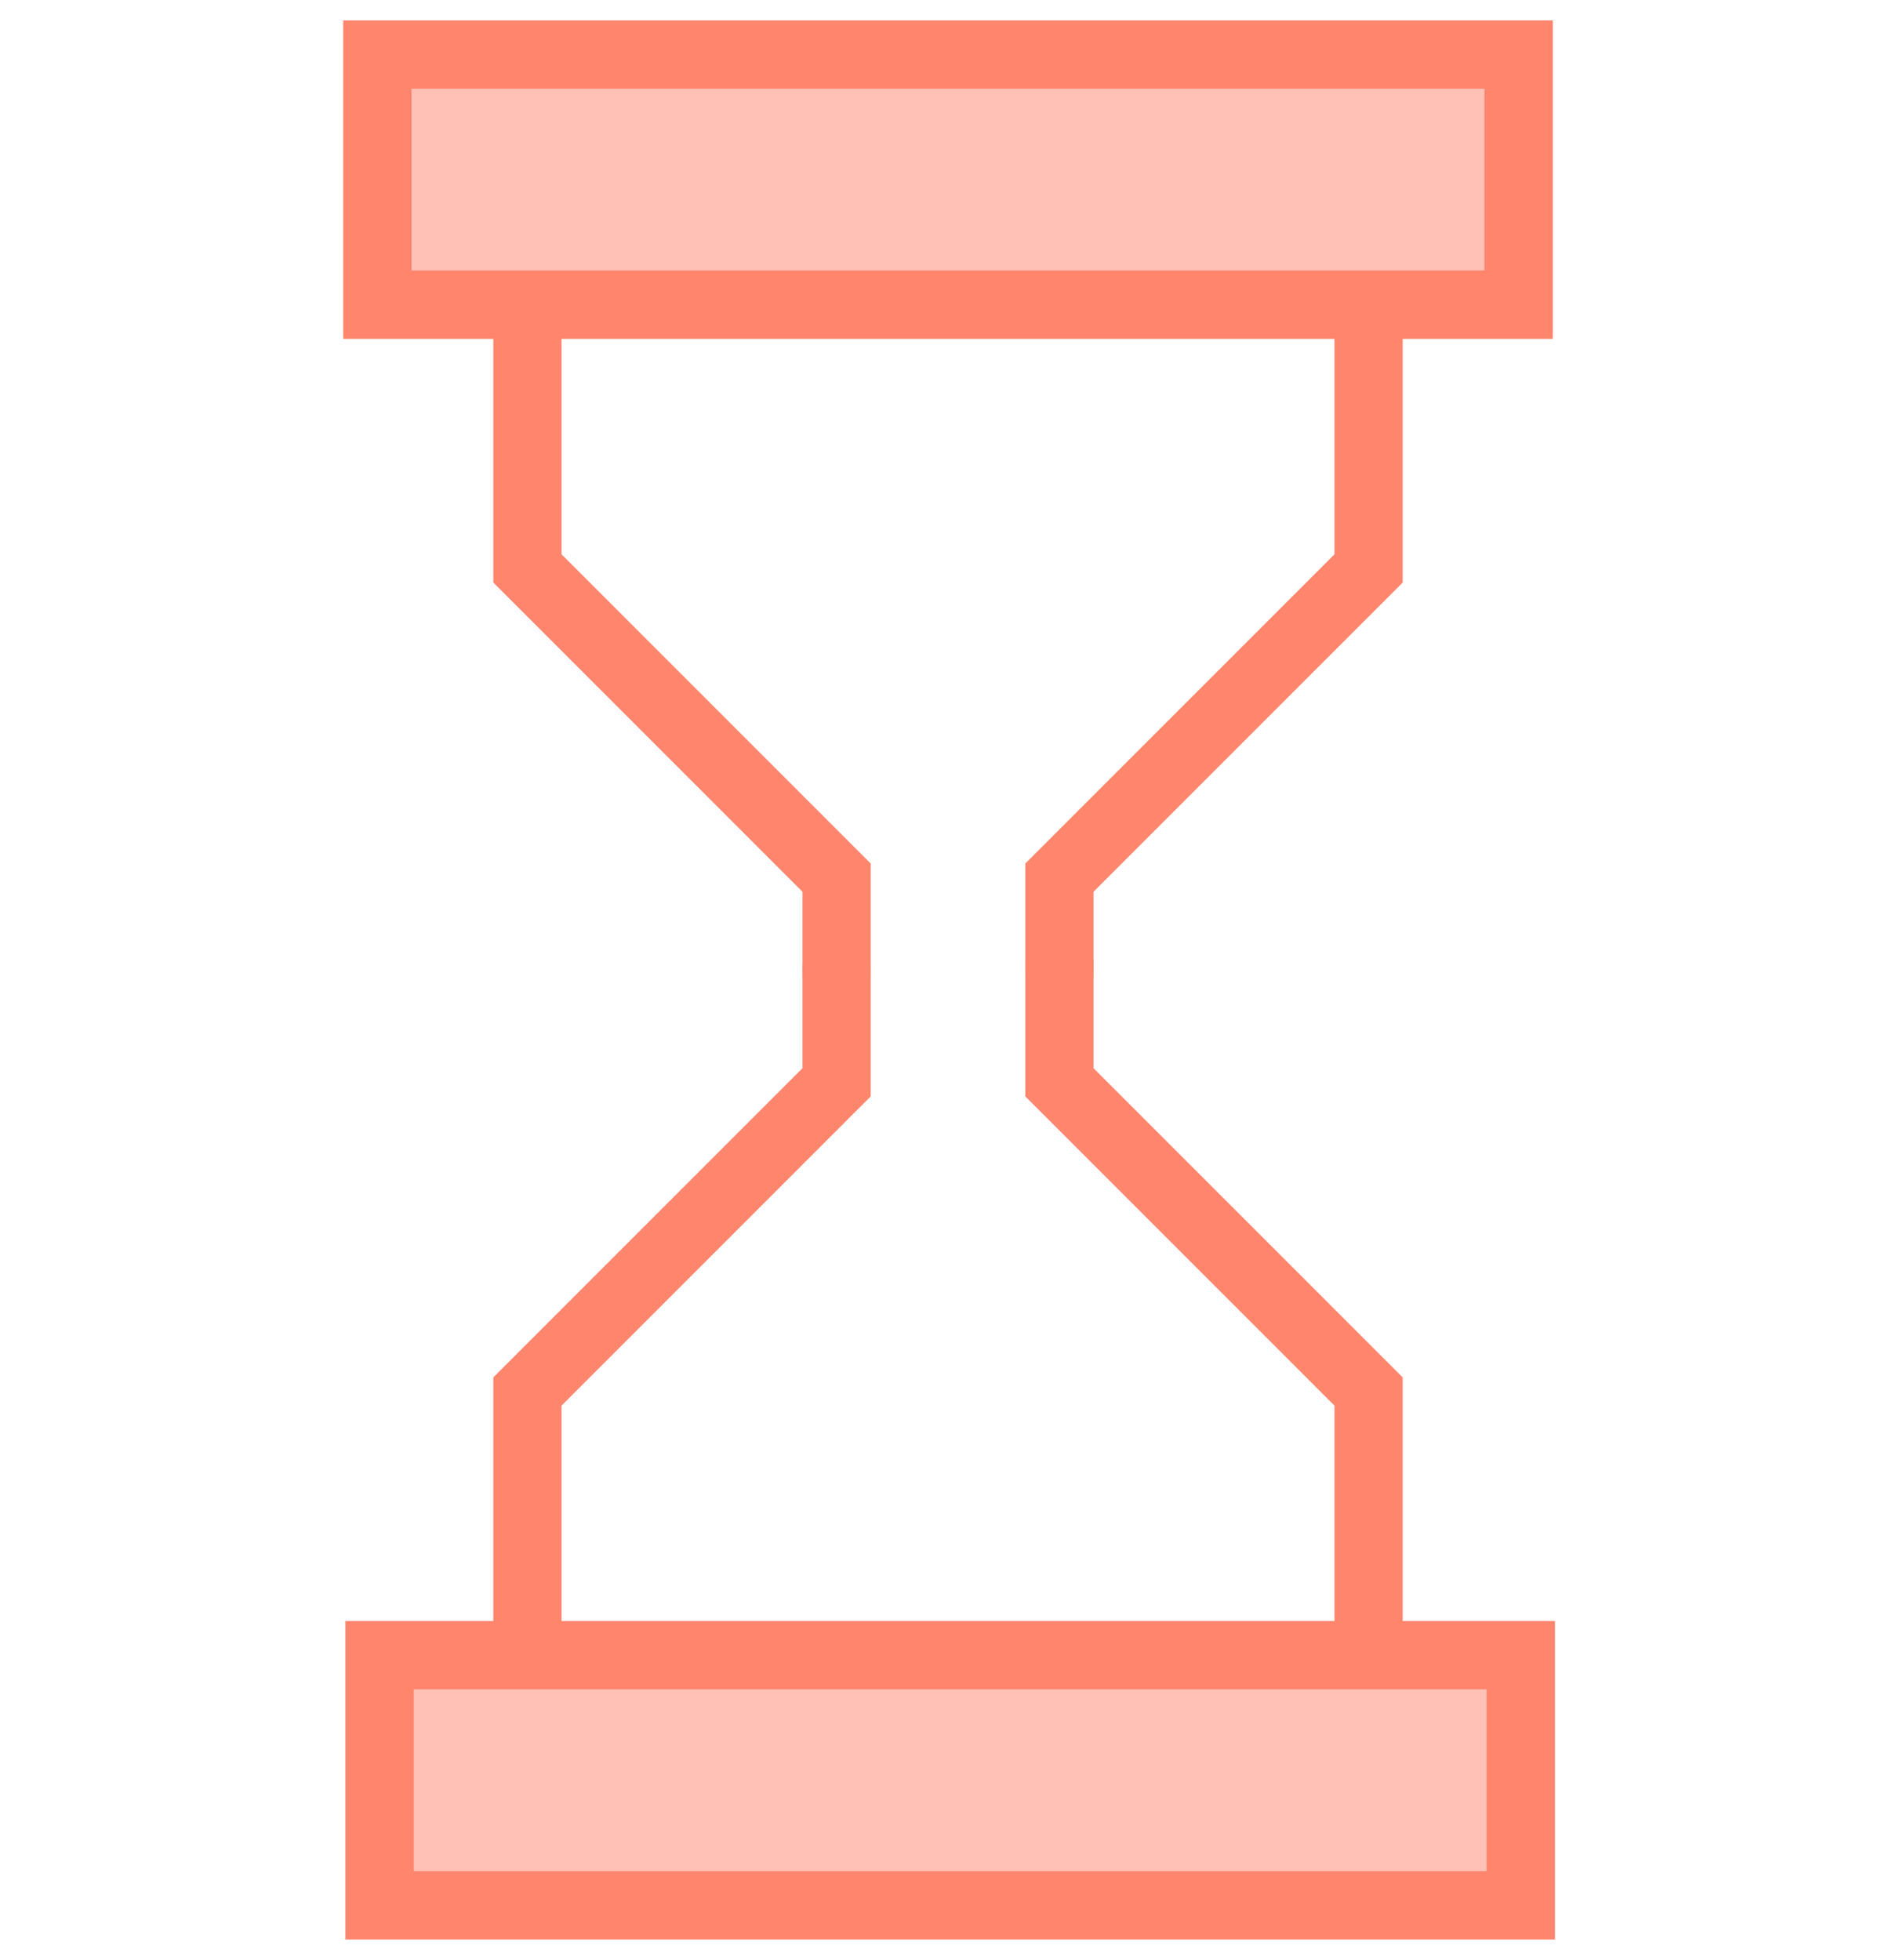
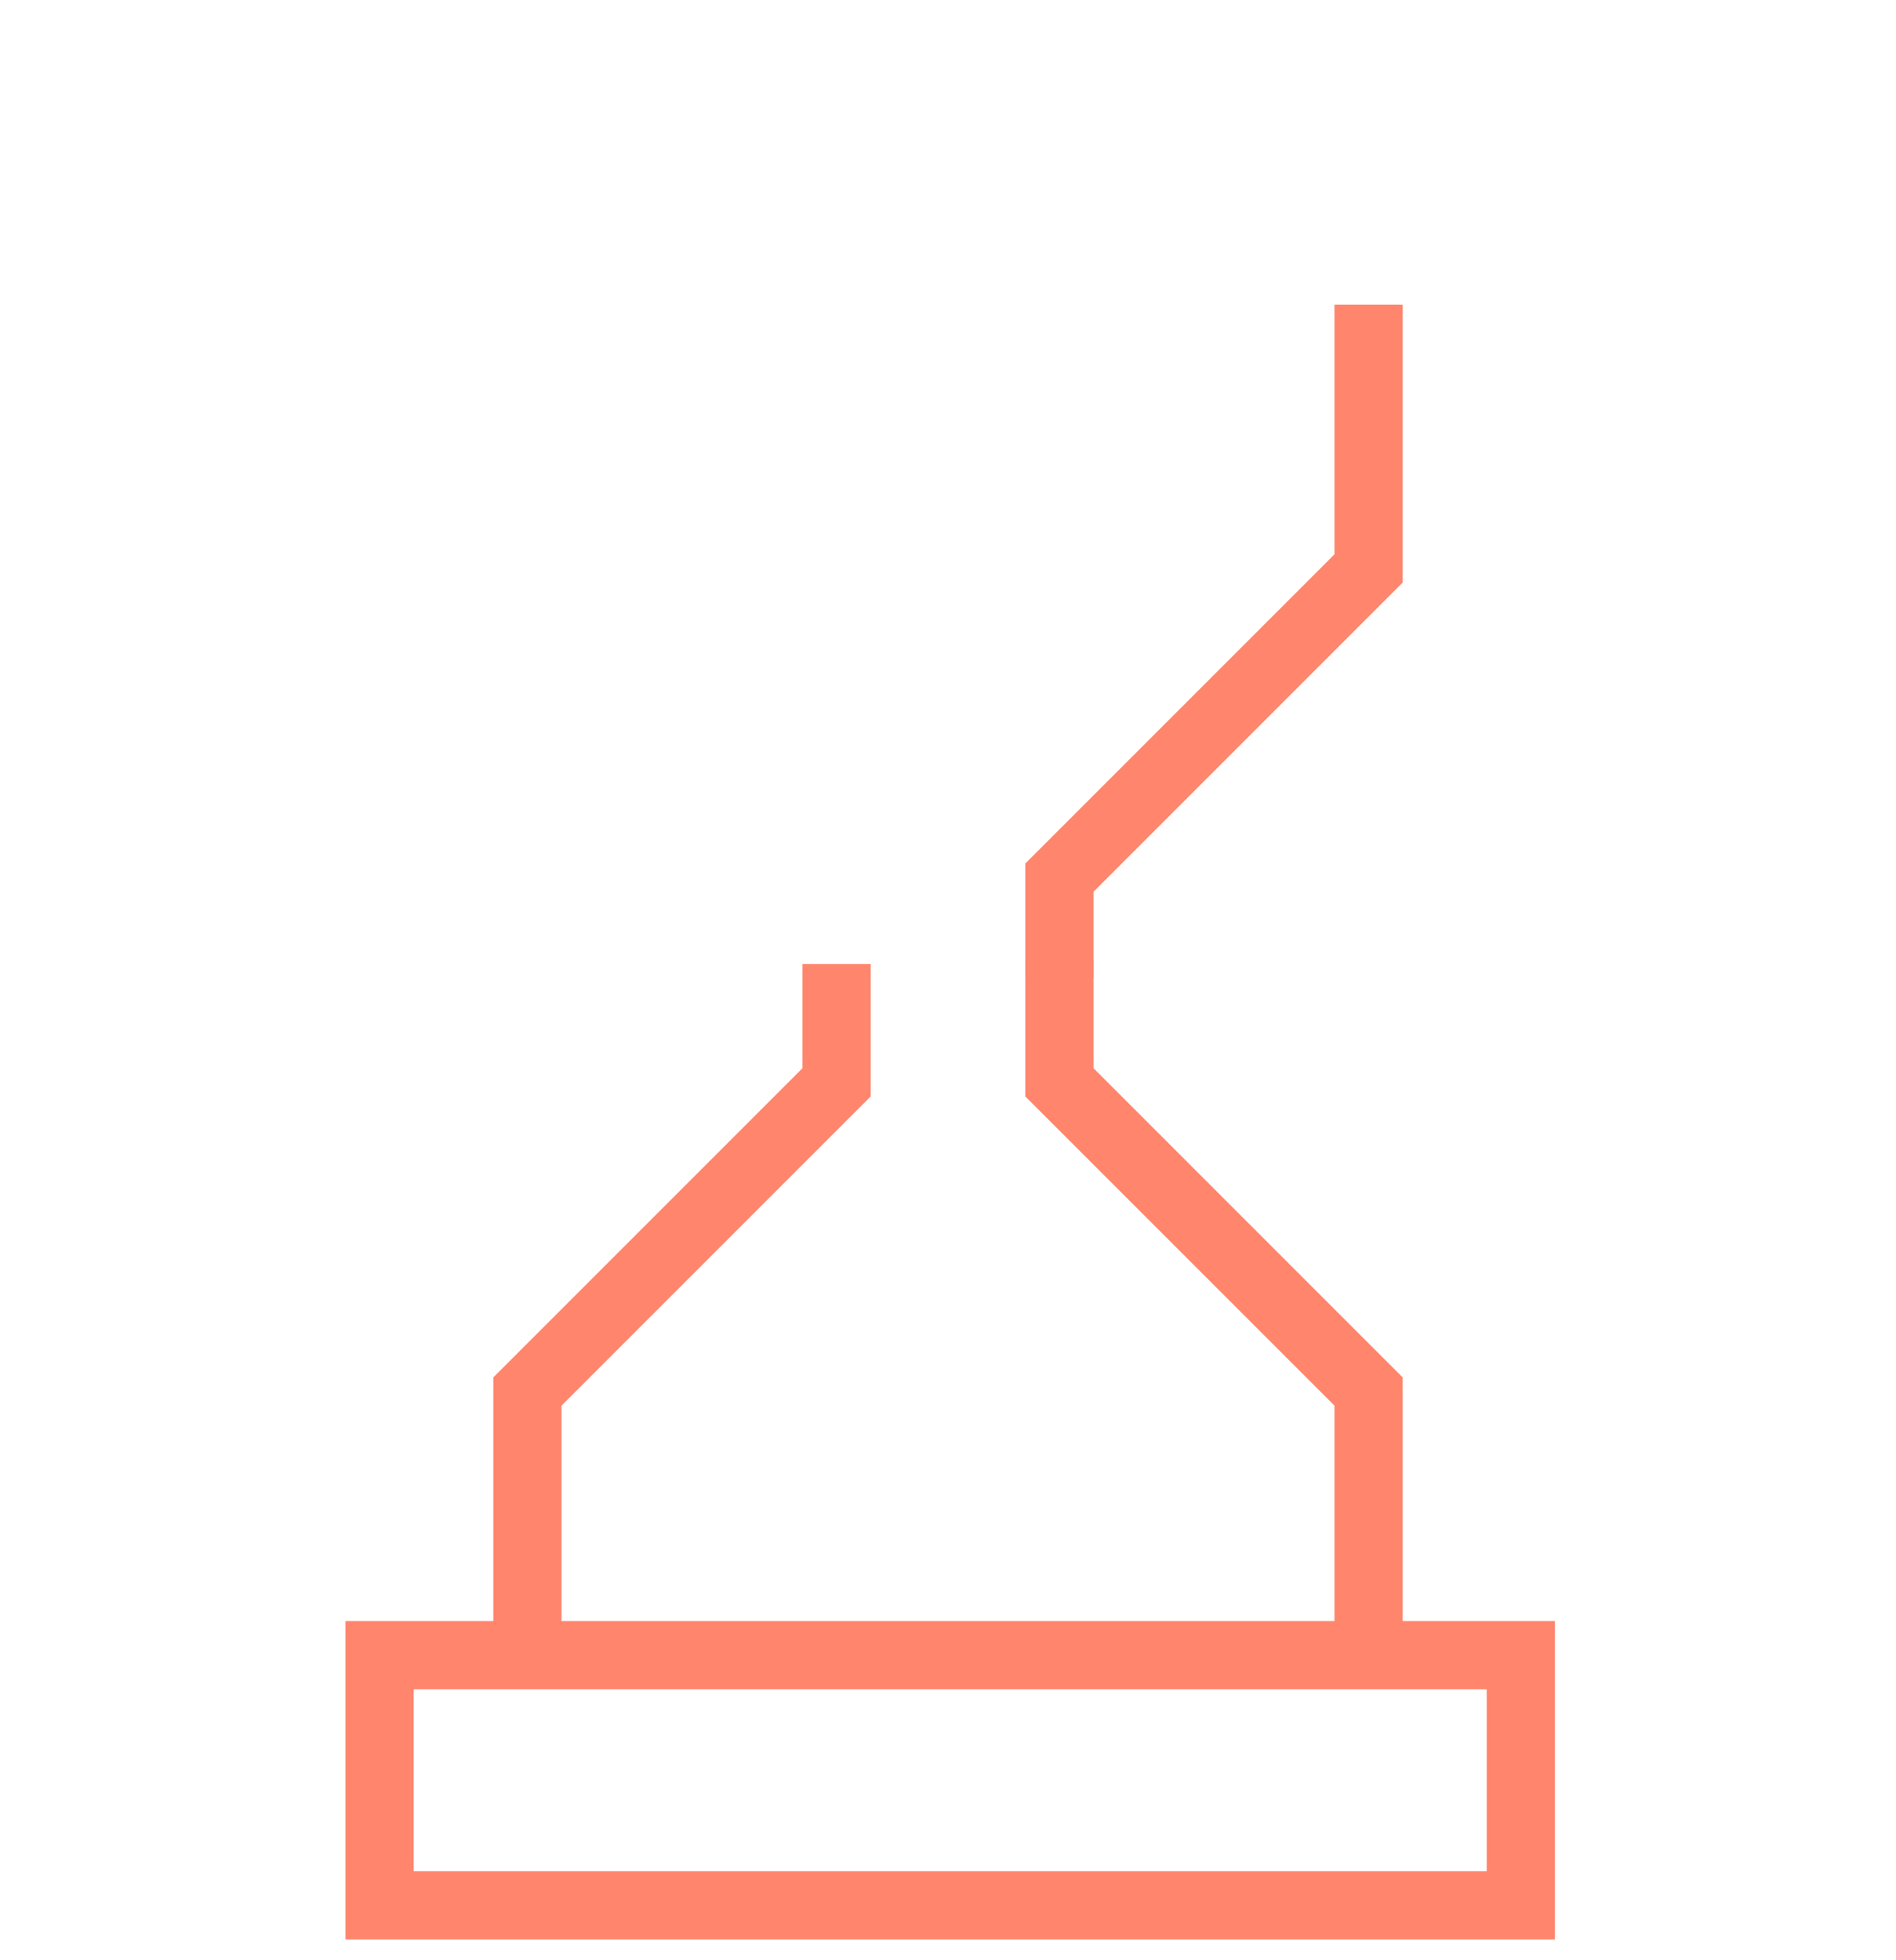
<svg xmlns="http://www.w3.org/2000/svg" version="1.1" id="Ebene_1" x="0px" y="0px" width="41.7px" height="43.1px" viewBox="0 0 41.7 43.1" style="enable-background:new 0 0 41.7 43.1;" xml:space="preserve">
  <style type="text/css">
	.st0{opacity:0.5;fill:#FF856D;stroke:#FF856D;stroke-width:1.5;}
	.st1{fill:none;stroke:#FF856D;stroke-width:1.5;}
</style>
  <g>
    <g>
-       <rect x="8.3" y="1.2" class="st0" width="25.1" height="5.5" />
      <g>
-         <polyline class="st1" points="11.6,6.7 11.6,12.5 18.4,19.3 18.4,21.5    " />
        <polyline class="st1" points="30.1,6.7 30.1,12.5 23.3,19.3 23.3,21.5    " />
      </g>
    </g>
    <g>
-       <rect x="8.3" y="36.4" transform="matrix(-1 -1.224647e-16 1.224647e-16 -1 41.748 78.299)" class="st0" width="25.1" height="5.5" />
      <g>
        <polyline class="st1" points="30.1,36.4 30.1,30.6 23.3,23.8 23.3,21.1    " />
        <polyline class="st1" points="11.6,36.4 11.6,30.6 18.4,23.8 18.4,21.2    " />
      </g>
    </g>
    <rect x="8.3" y="36.4" transform="matrix(-1 -1.224647e-16 1.224647e-16 -1 41.748 78.299)" class="st1" width="25.1" height="5.5" />
-     <rect x="8.3" y="1.2" class="st1" width="25.1" height="5.5" />
  </g>
</svg>